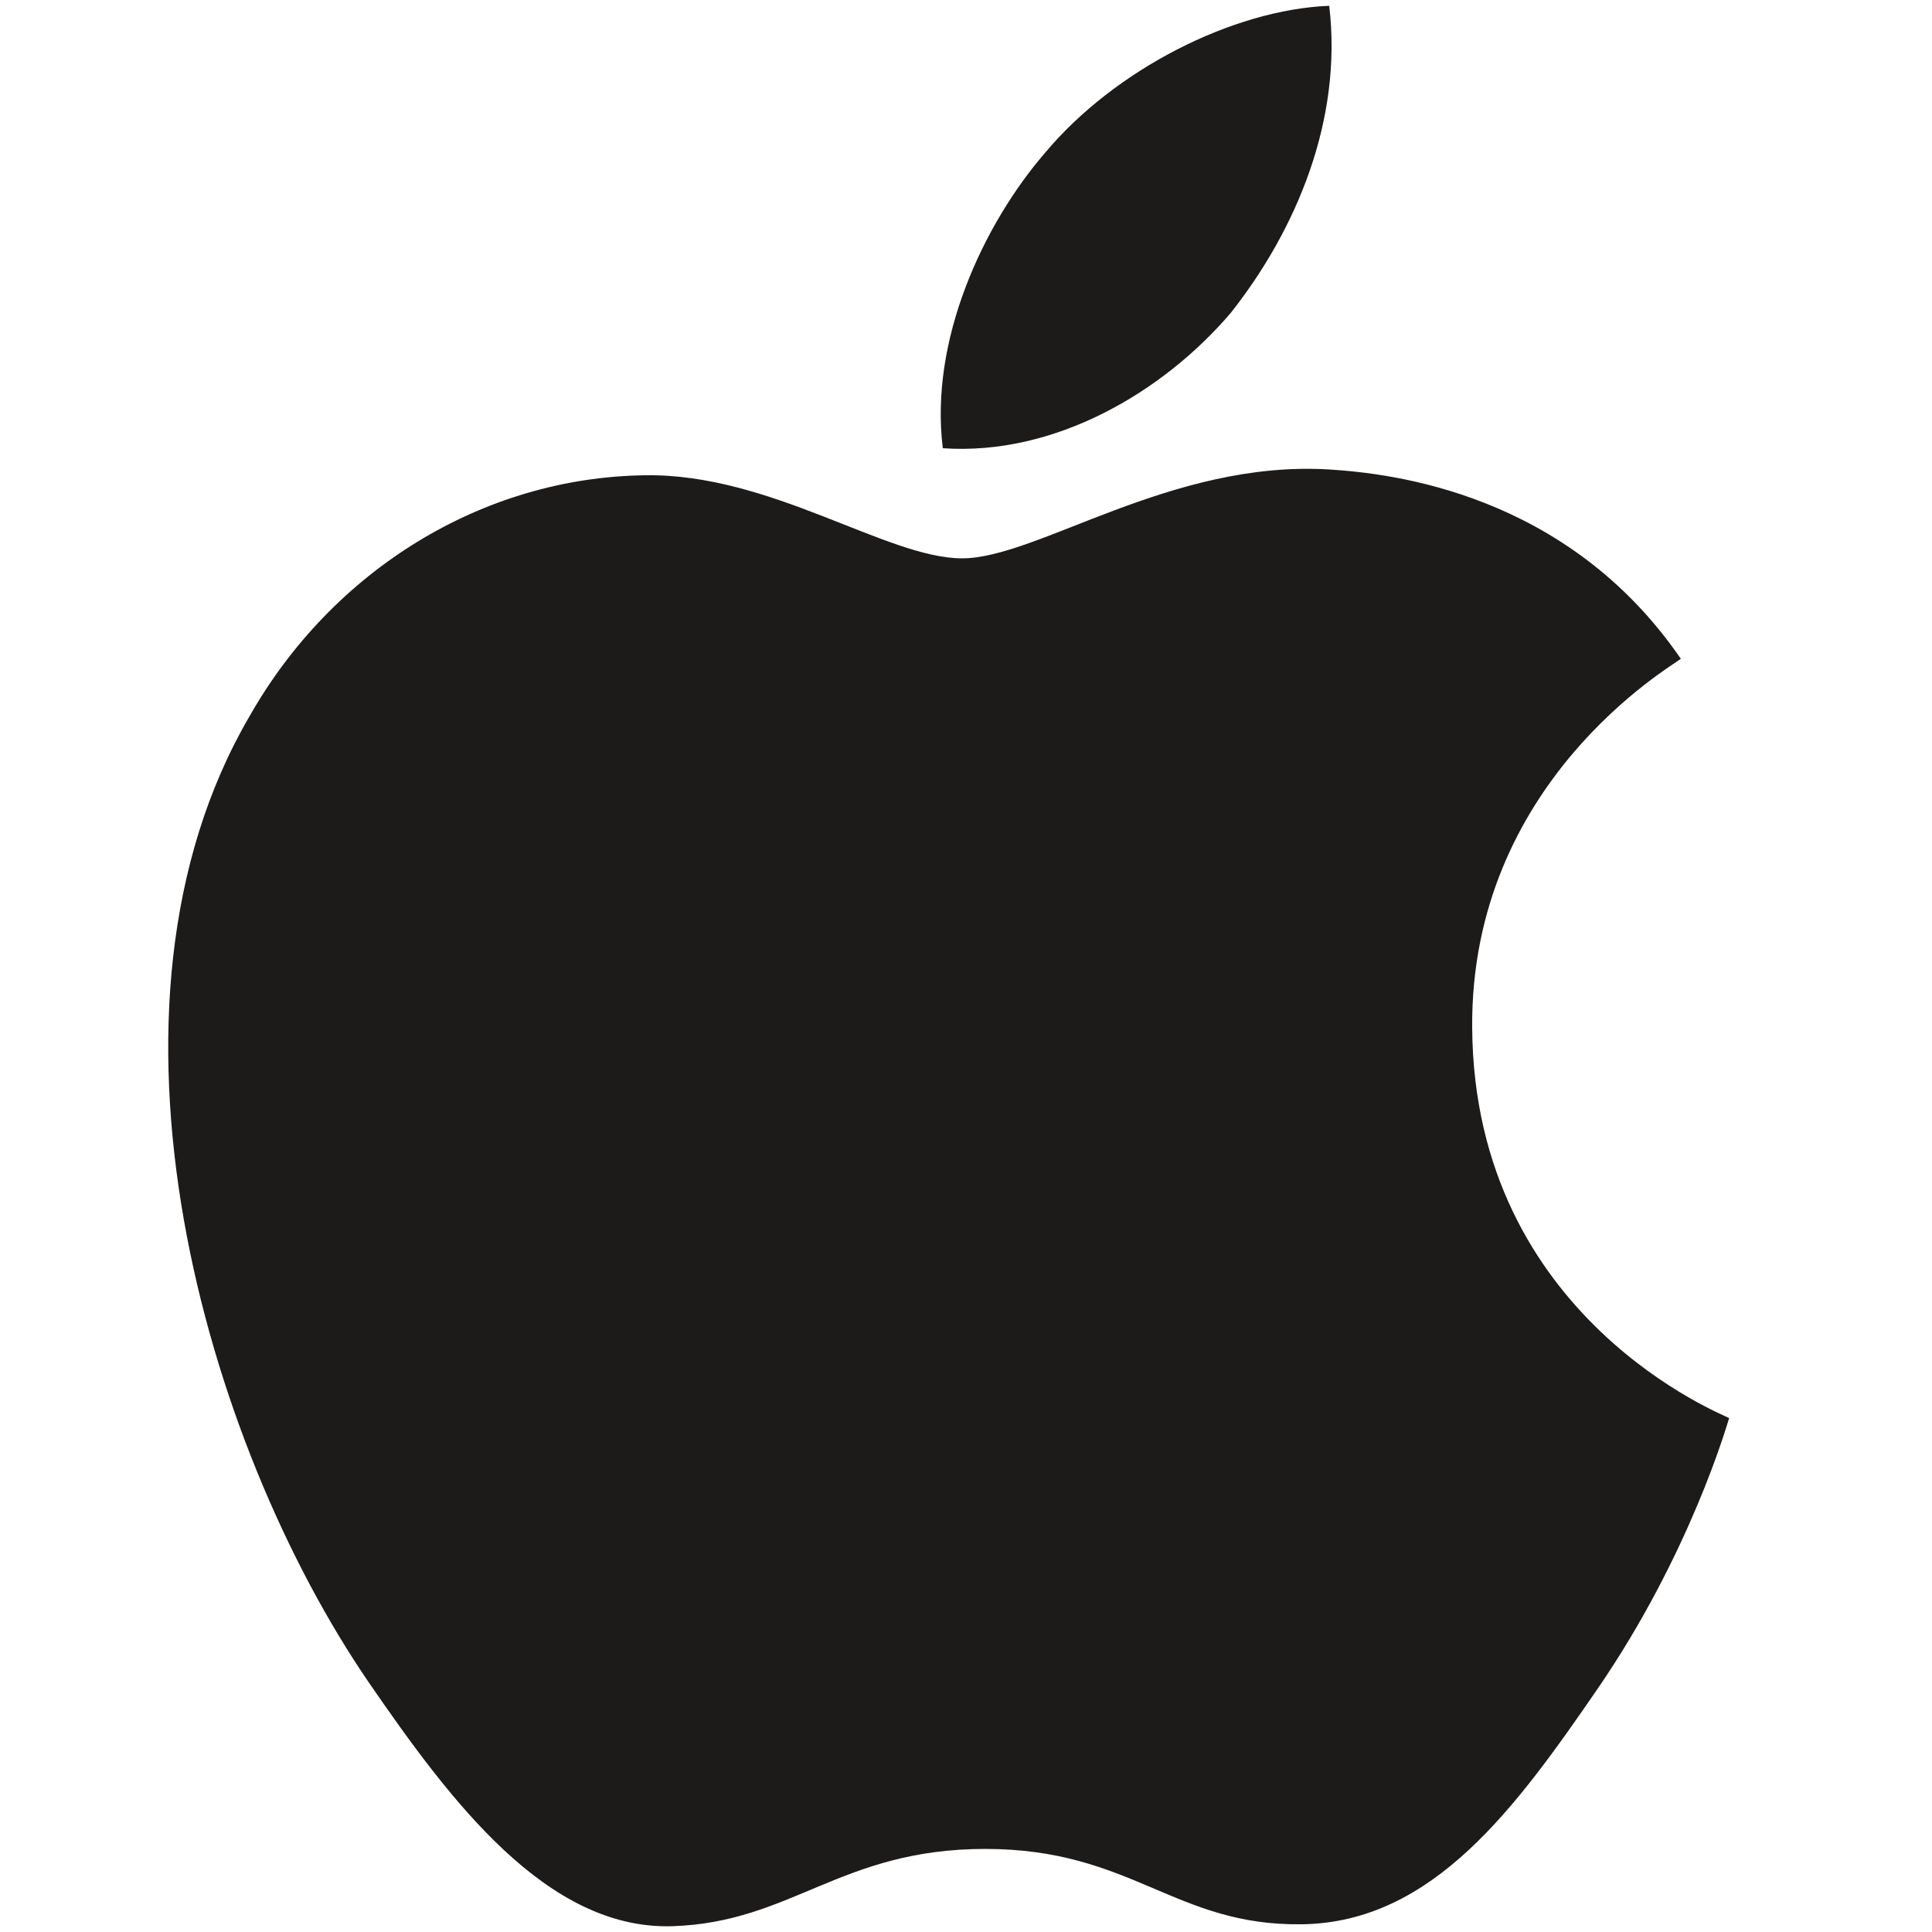
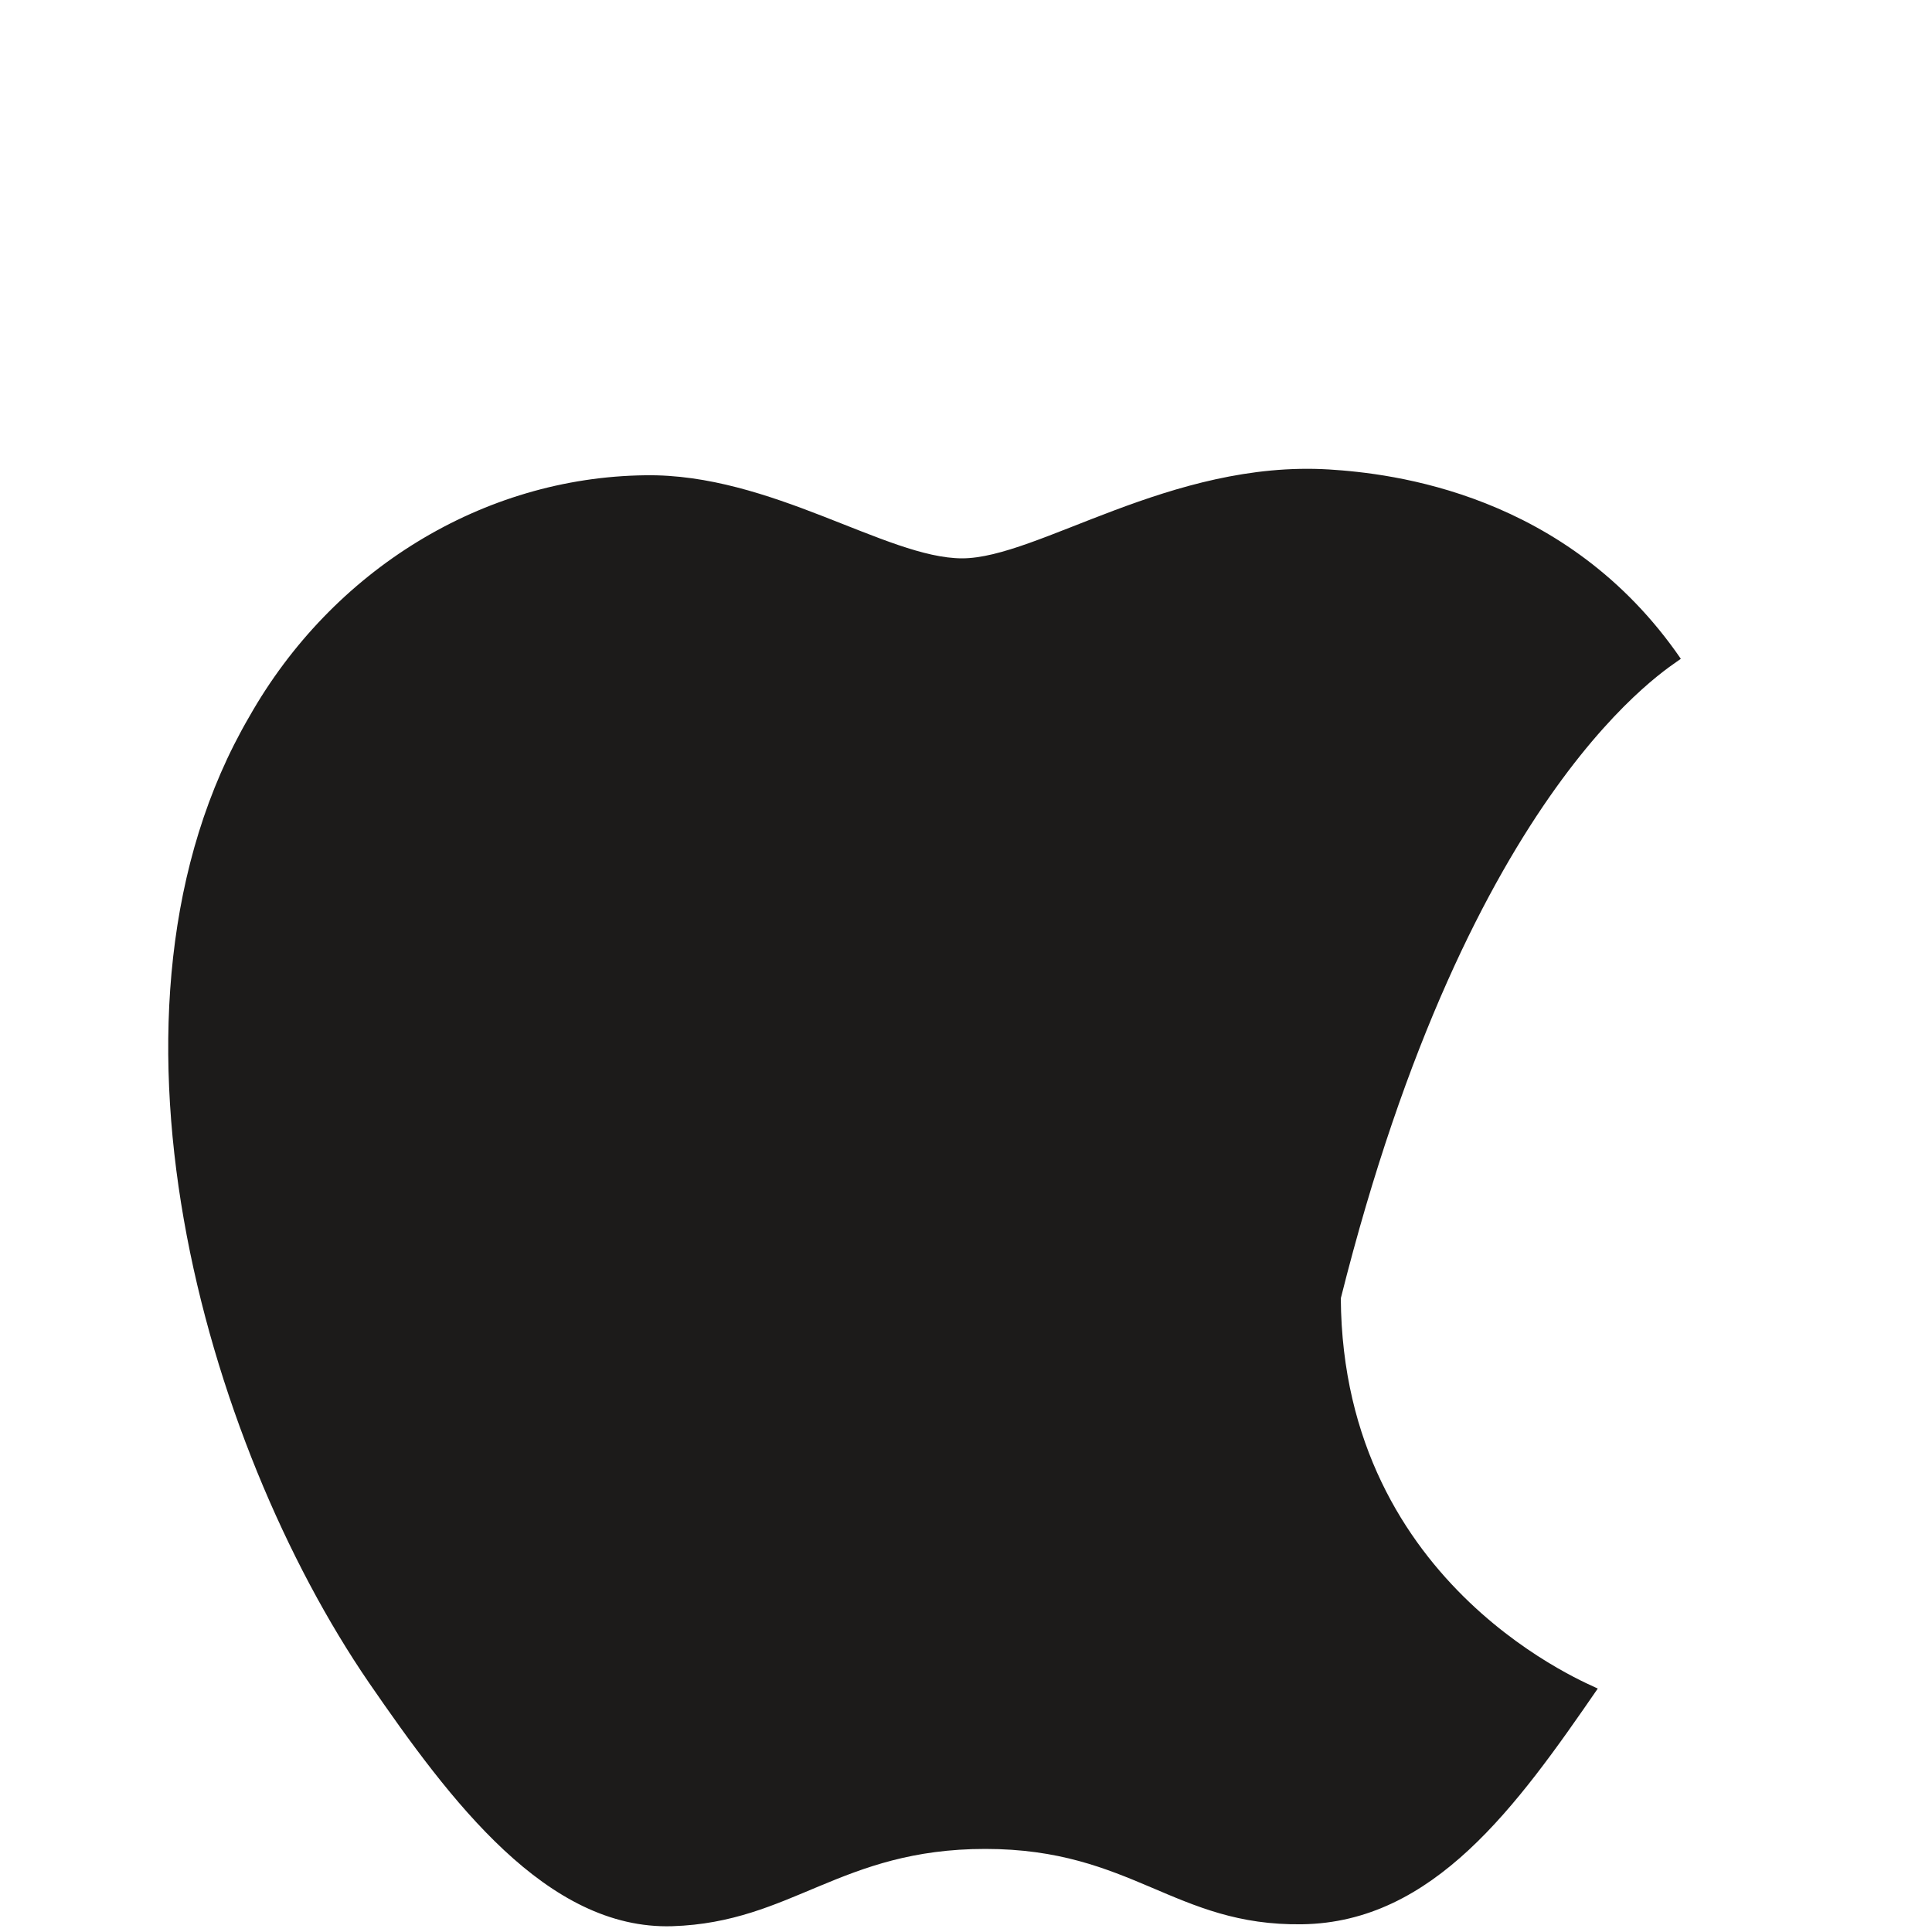
<svg xmlns="http://www.w3.org/2000/svg" version="1.1" id="Vrstva_1" x="0px" y="0px" width="100px" height="100px" viewBox="0 0 100 100" style="enable-background:new 0 0 100 100;" xml:space="preserve">
  <style type="text/css">
	.st0{fill:#1C1B1A;}
</style>
  <g id="XMLID_1_">
    <g id="XMLID_2_">
-       <path id="XMLID_59_" class="st0" d="M63.7,16.2c3.4-4.3,5.8-10,5.1-15.9c-5,0.2-11.1,3.3-14.7,7.6c-3.2,3.7-6,9.7-5.3,15.3    C54.6,23.6,60.2,20.3,63.7,16.2" />
-       <path id="XMLID_35_" class="st0" d="M68.8,24.3c-8.2-0.5-15.1,4.6-19,4.6c-3.9,0-9.9-4.4-16.4-4.3c-8.4,0.1-16.2,4.9-20.5,12.5    c-8.8,15.1-2.3,37.6,6.2,50c4.2,6.1,9.2,12.8,15.7,12.6c6.2-0.2,8.7-4,16.2-4c7.6,0,9.8,4,16.4,3.9c6.8-0.1,11.1-6.1,15.3-12.2    c4.8-7,6.7-13.7,6.8-14c-0.1-0.1-13.2-5.1-13.3-20.2C76.1,40.5,86.5,34.5,87,34.1C81.1,25.5,72,24.5,68.8,24.3" />
+       <path id="XMLID_35_" class="st0" d="M68.8,24.3c-8.2-0.5-15.1,4.6-19,4.6c-3.9,0-9.9-4.4-16.4-4.3c-8.4,0.1-16.2,4.9-20.5,12.5    c-8.8,15.1-2.3,37.6,6.2,50c4.2,6.1,9.2,12.8,15.7,12.6c6.2-0.2,8.7-4,16.2-4c7.6,0,9.8,4,16.4,3.9c6.8-0.1,11.1-6.1,15.3-12.2    c-0.1-0.1-13.2-5.1-13.3-20.2C76.1,40.5,86.5,34.5,87,34.1C81.1,25.5,72,24.5,68.8,24.3" />
    </g>
  </g>
</svg>